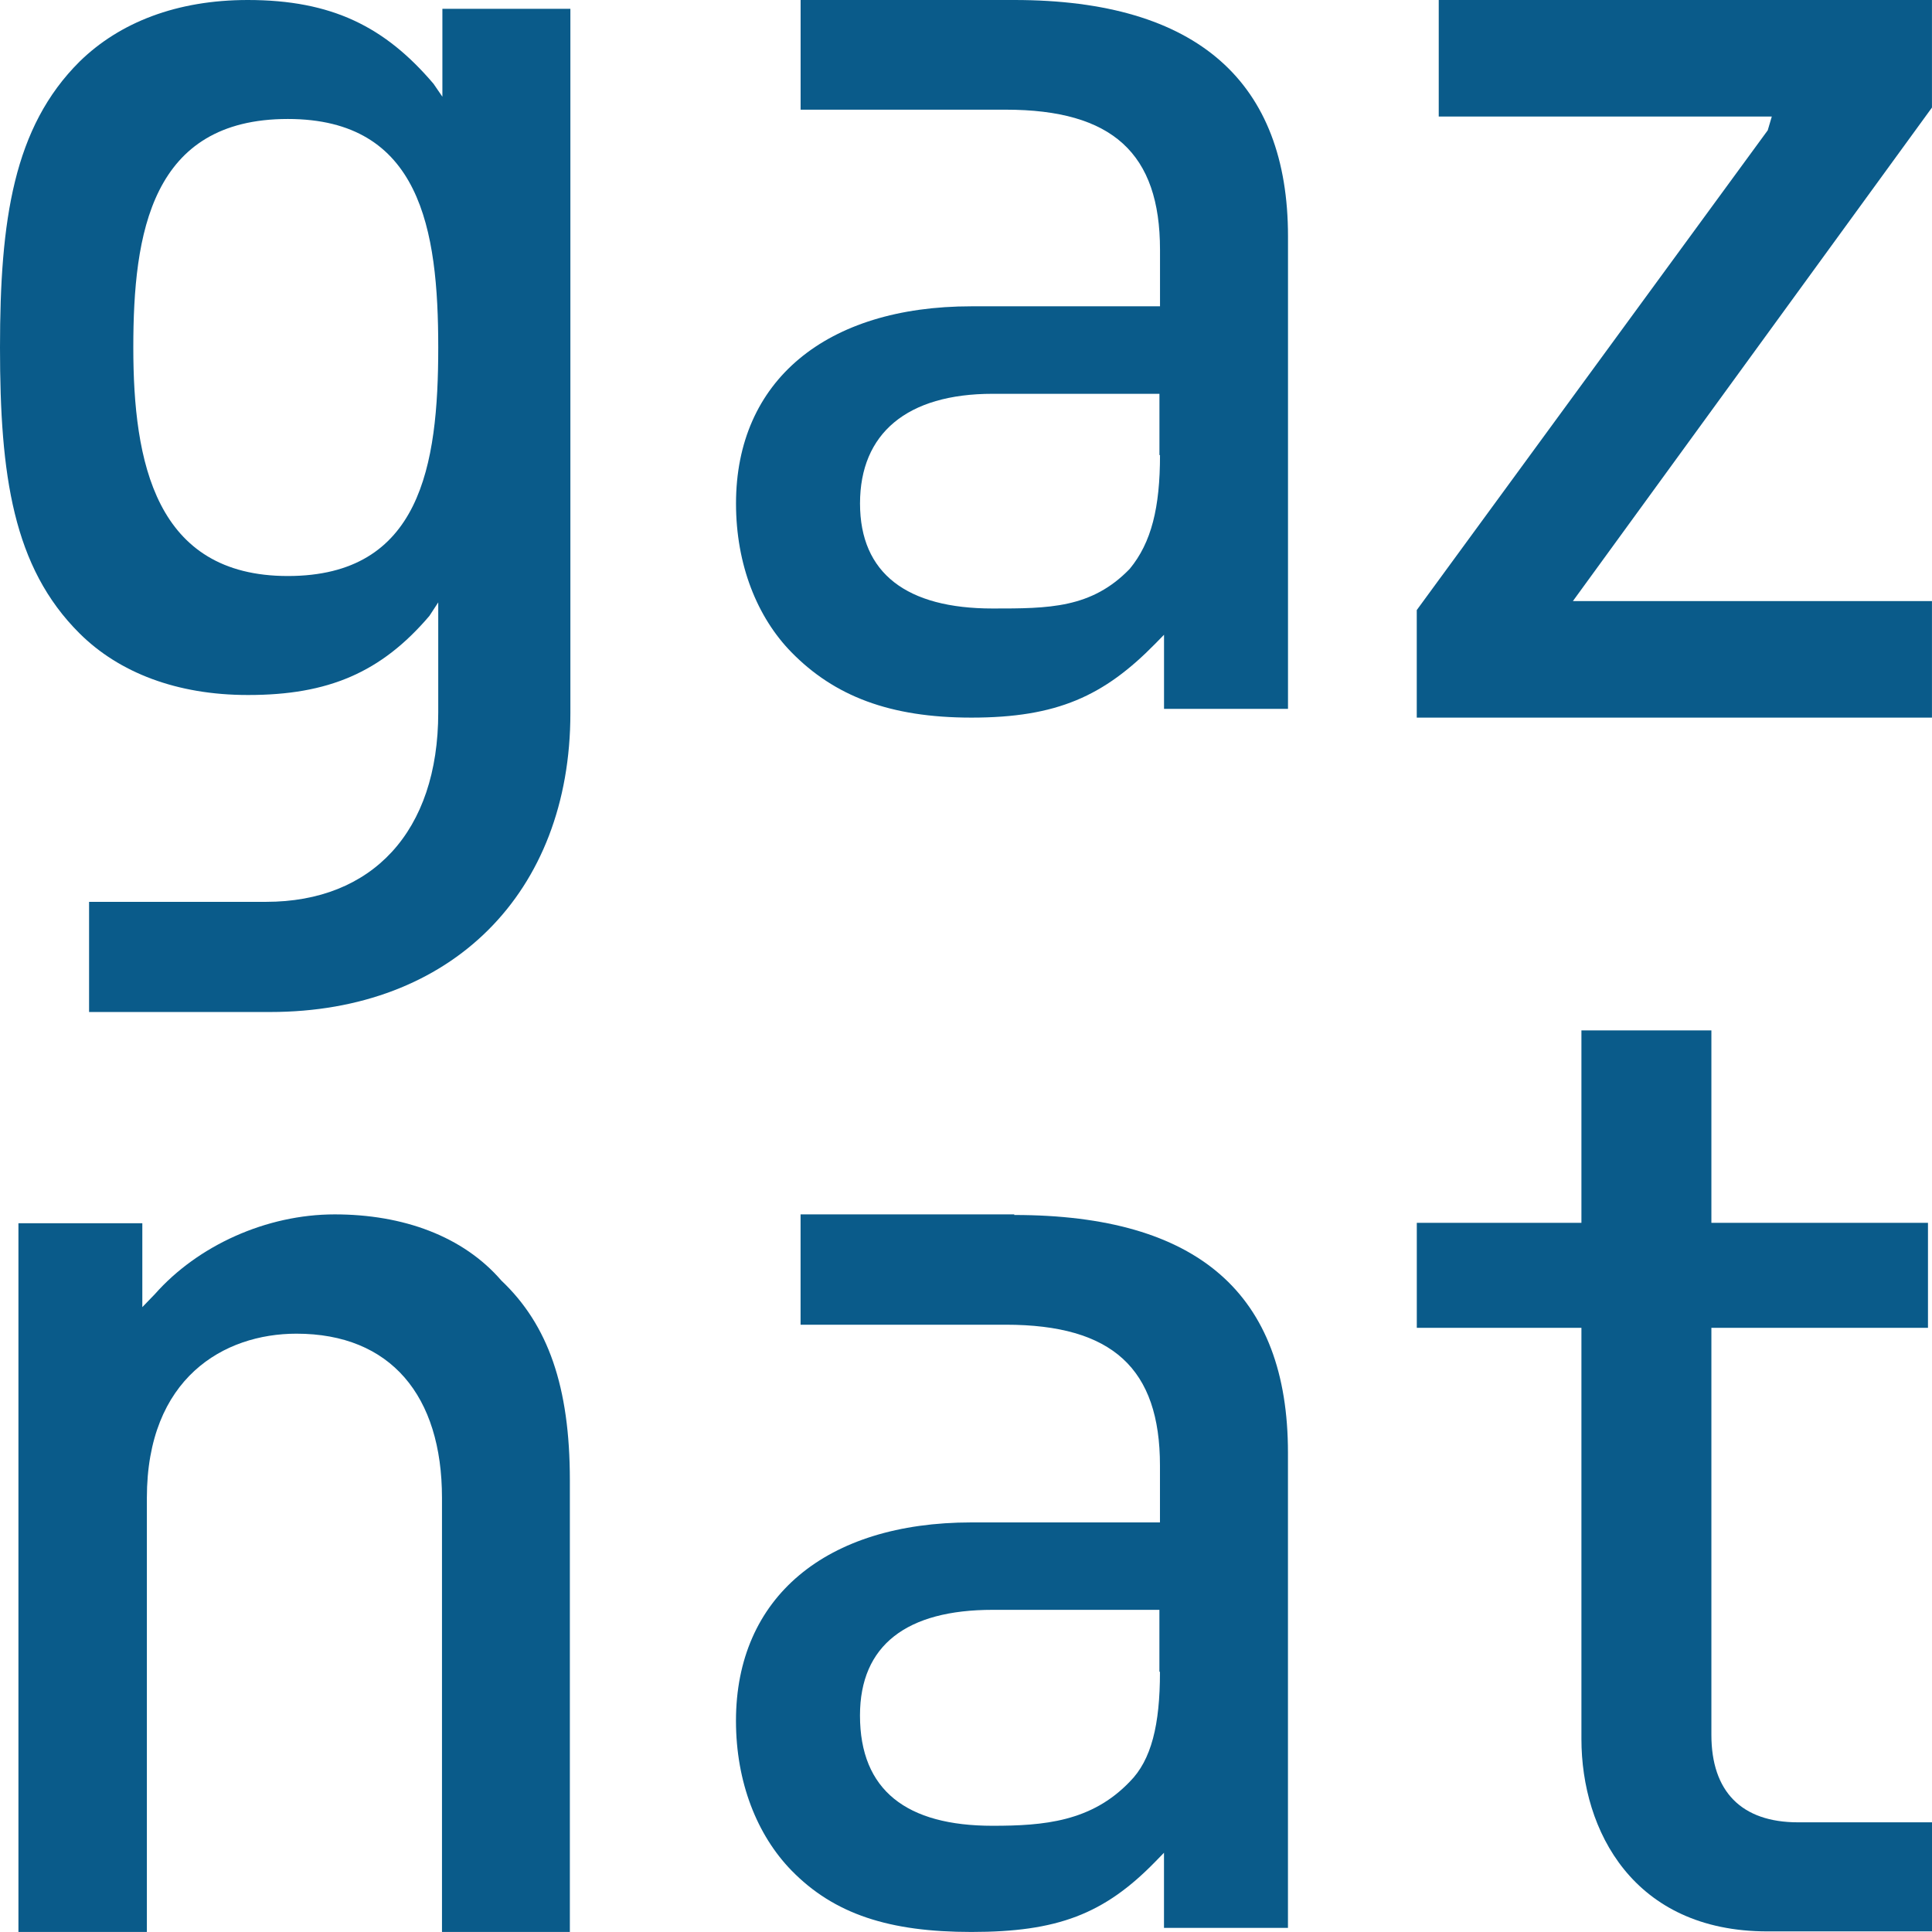
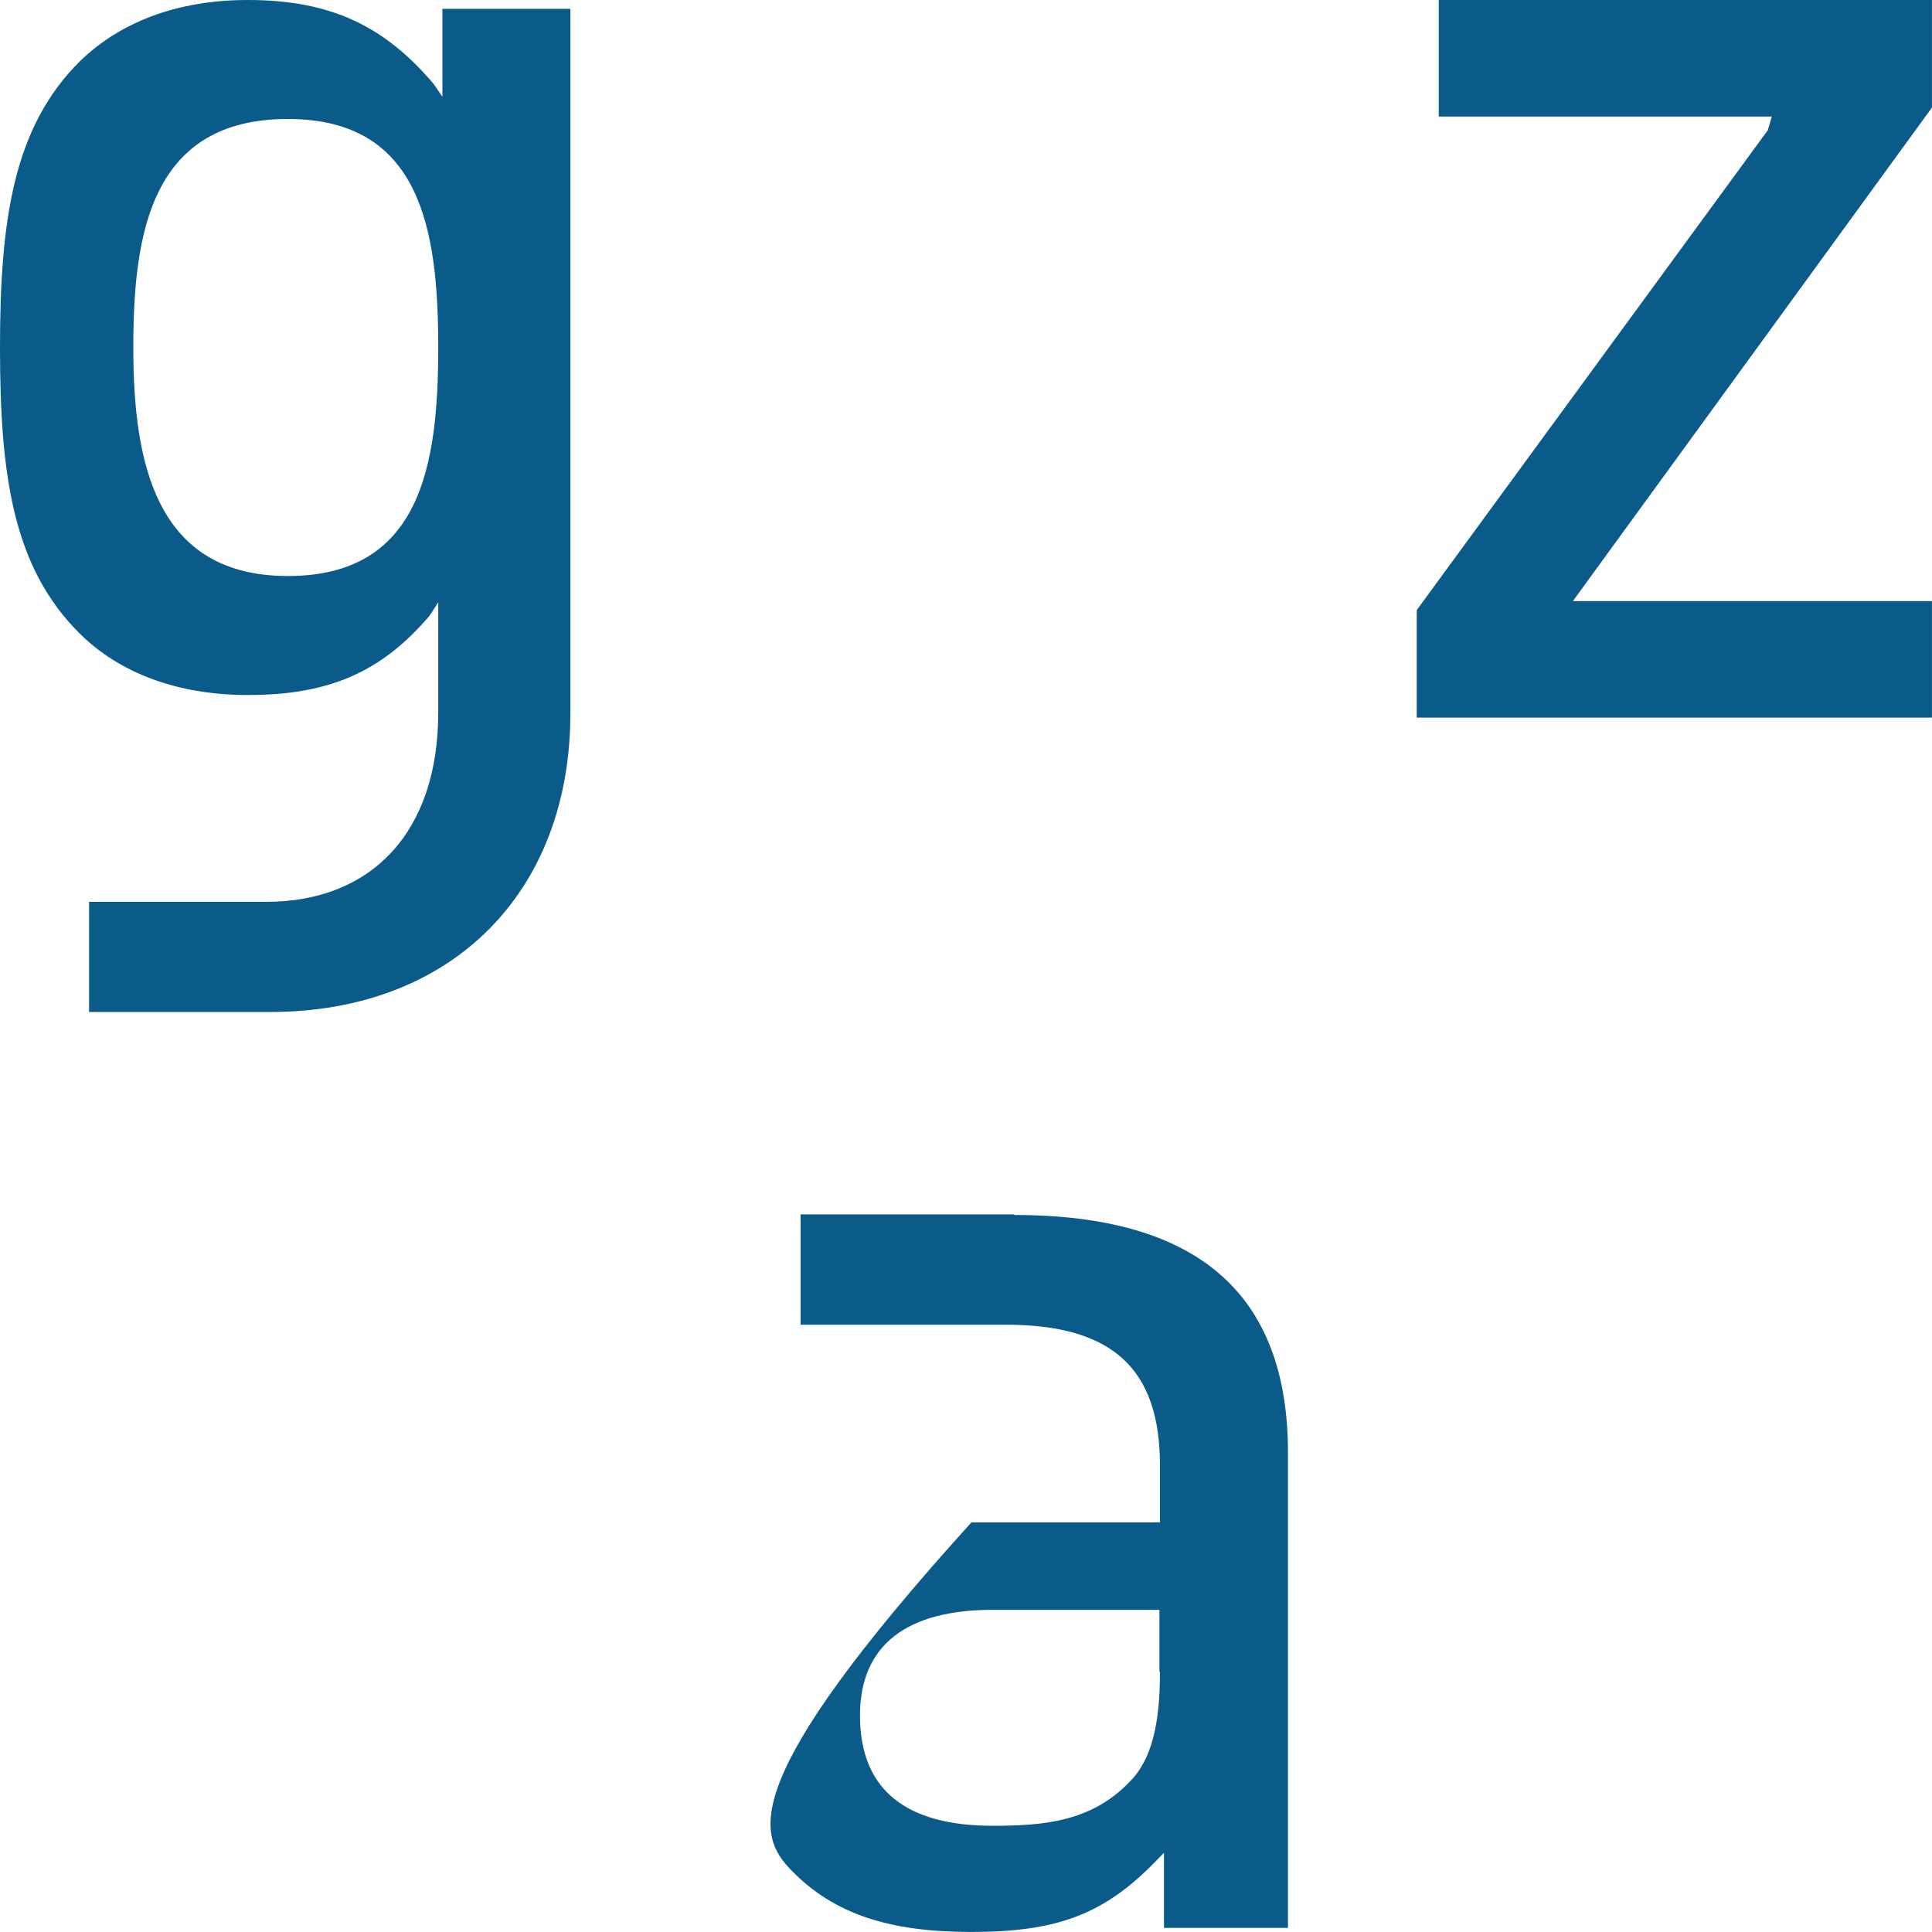
<svg xmlns="http://www.w3.org/2000/svg" width="48" height="48" viewBox="0 0 48 48" fill="none">
  <path d="M47.999 17.829H35.199V15.157L43.919 3.237L44.02 2.895H35.745V0H47.999V2.672L39.078 14.934H47.999V17.829Z" fill="#0A5B8A" />
  <path d="M6.17 17.267C8.148 17.267 9.467 16.713 10.669 15.301L10.888 14.966V17.703C10.888 20.659 9.247 22.406 6.609 22.406H2.213V25.143H6.712C11.211 25.143 14.171 22.187 14.171 17.718V0.219H10.991V2.403L10.771 2.082C9.57 0.67 8.251 0 6.155 0C4.396 0 2.975 0.554 1.978 1.529C0.337 3.16 0 5.46 0 8.634C0 11.807 0.322 14.093 1.978 15.738C2.96 16.713 4.396 17.267 6.155 17.267H6.17ZM7.151 2.956C10.449 2.956 10.888 5.693 10.888 8.634C10.888 11.574 10.449 14.311 7.151 14.311C3.854 14.311 3.312 11.473 3.312 8.634C3.312 5.795 3.752 2.956 7.151 2.956Z" fill="#0A5B8A" />
-   <path d="M25.199 30.171H19.89V32.912H24.986C27.641 32.912 28.819 34.005 28.819 36.41V37.824H24.134C20.514 37.824 18.285 39.69 18.285 42.752C18.285 44.282 18.811 45.594 19.662 46.469C20.727 47.562 22.104 47.999 24.134 47.999C26.264 47.999 27.428 47.562 28.706 46.25L28.919 46.031V47.897H31.999V36.09C31.999 32.154 29.77 30.186 25.199 30.186V30.171ZM28.819 41.541C28.819 42.853 28.606 43.728 28.067 44.267C27.116 45.259 25.937 45.361 24.66 45.361C22.53 45.361 21.366 44.486 21.366 42.62C21.366 40.871 22.53 39.996 24.66 39.996H28.805V41.527L28.819 41.541Z" fill="#0A5B8A" />
-   <path d="M48 47.985H43.91C40.581 47.985 39.29 45.478 39.29 43.204V32.989H35.2V30.381H39.29V25.6H42.519V30.381H47.9V32.989H42.519V43.102C42.519 44.508 43.265 45.275 44.671 45.275H48V47.999V47.985Z" fill="#0A5B8A" />
-   <path d="M25.2 0H19.891V2.725H24.987C27.642 2.725 28.82 3.813 28.82 6.204V7.61H24.135C20.515 7.61 18.286 9.465 18.286 12.509C18.286 14.031 18.812 15.336 19.663 16.205C20.728 17.292 22.105 17.829 24.135 17.829C26.265 17.829 27.429 17.292 28.707 15.988L28.92 15.77V17.611H32V5.871C32 2.059 29.771 0 25.2 0ZM28.82 11.306C28.82 12.611 28.607 13.48 28.068 14.133C27.117 15.118 26.052 15.118 24.661 15.118C22.531 15.118 21.367 14.248 21.367 12.509C21.367 10.77 22.531 9.784 24.661 9.784H28.806V11.306H28.82Z" fill="#0A5B8A" />
-   <path d="M14.172 47.999H10.981V37.214C10.981 34.676 9.705 33.135 7.365 33.135C5.564 33.135 3.649 34.236 3.649 37.214V47.999H0.458V30.391H3.536V32.475L3.848 32.152C4.911 30.949 6.613 30.171 8.315 30.171C10.017 30.171 11.506 30.714 12.456 31.815C13.619 32.915 14.158 34.456 14.158 36.774V47.999H14.172Z" fill="#0A5B8A" />
+   <path d="M25.199 30.171H19.89V32.912H24.986C27.641 32.912 28.819 34.005 28.819 36.41V37.824H24.134C18.285 44.282 18.811 45.594 19.662 46.469C20.727 47.562 22.104 47.999 24.134 47.999C26.264 47.999 27.428 47.562 28.706 46.25L28.919 46.031V47.897H31.999V36.09C31.999 32.154 29.77 30.186 25.199 30.186V30.171ZM28.819 41.541C28.819 42.853 28.606 43.728 28.067 44.267C27.116 45.259 25.937 45.361 24.66 45.361C22.53 45.361 21.366 44.486 21.366 42.62C21.366 40.871 22.53 39.996 24.66 39.996H28.805V41.527L28.819 41.541Z" fill="#0A5B8A" />
</svg>